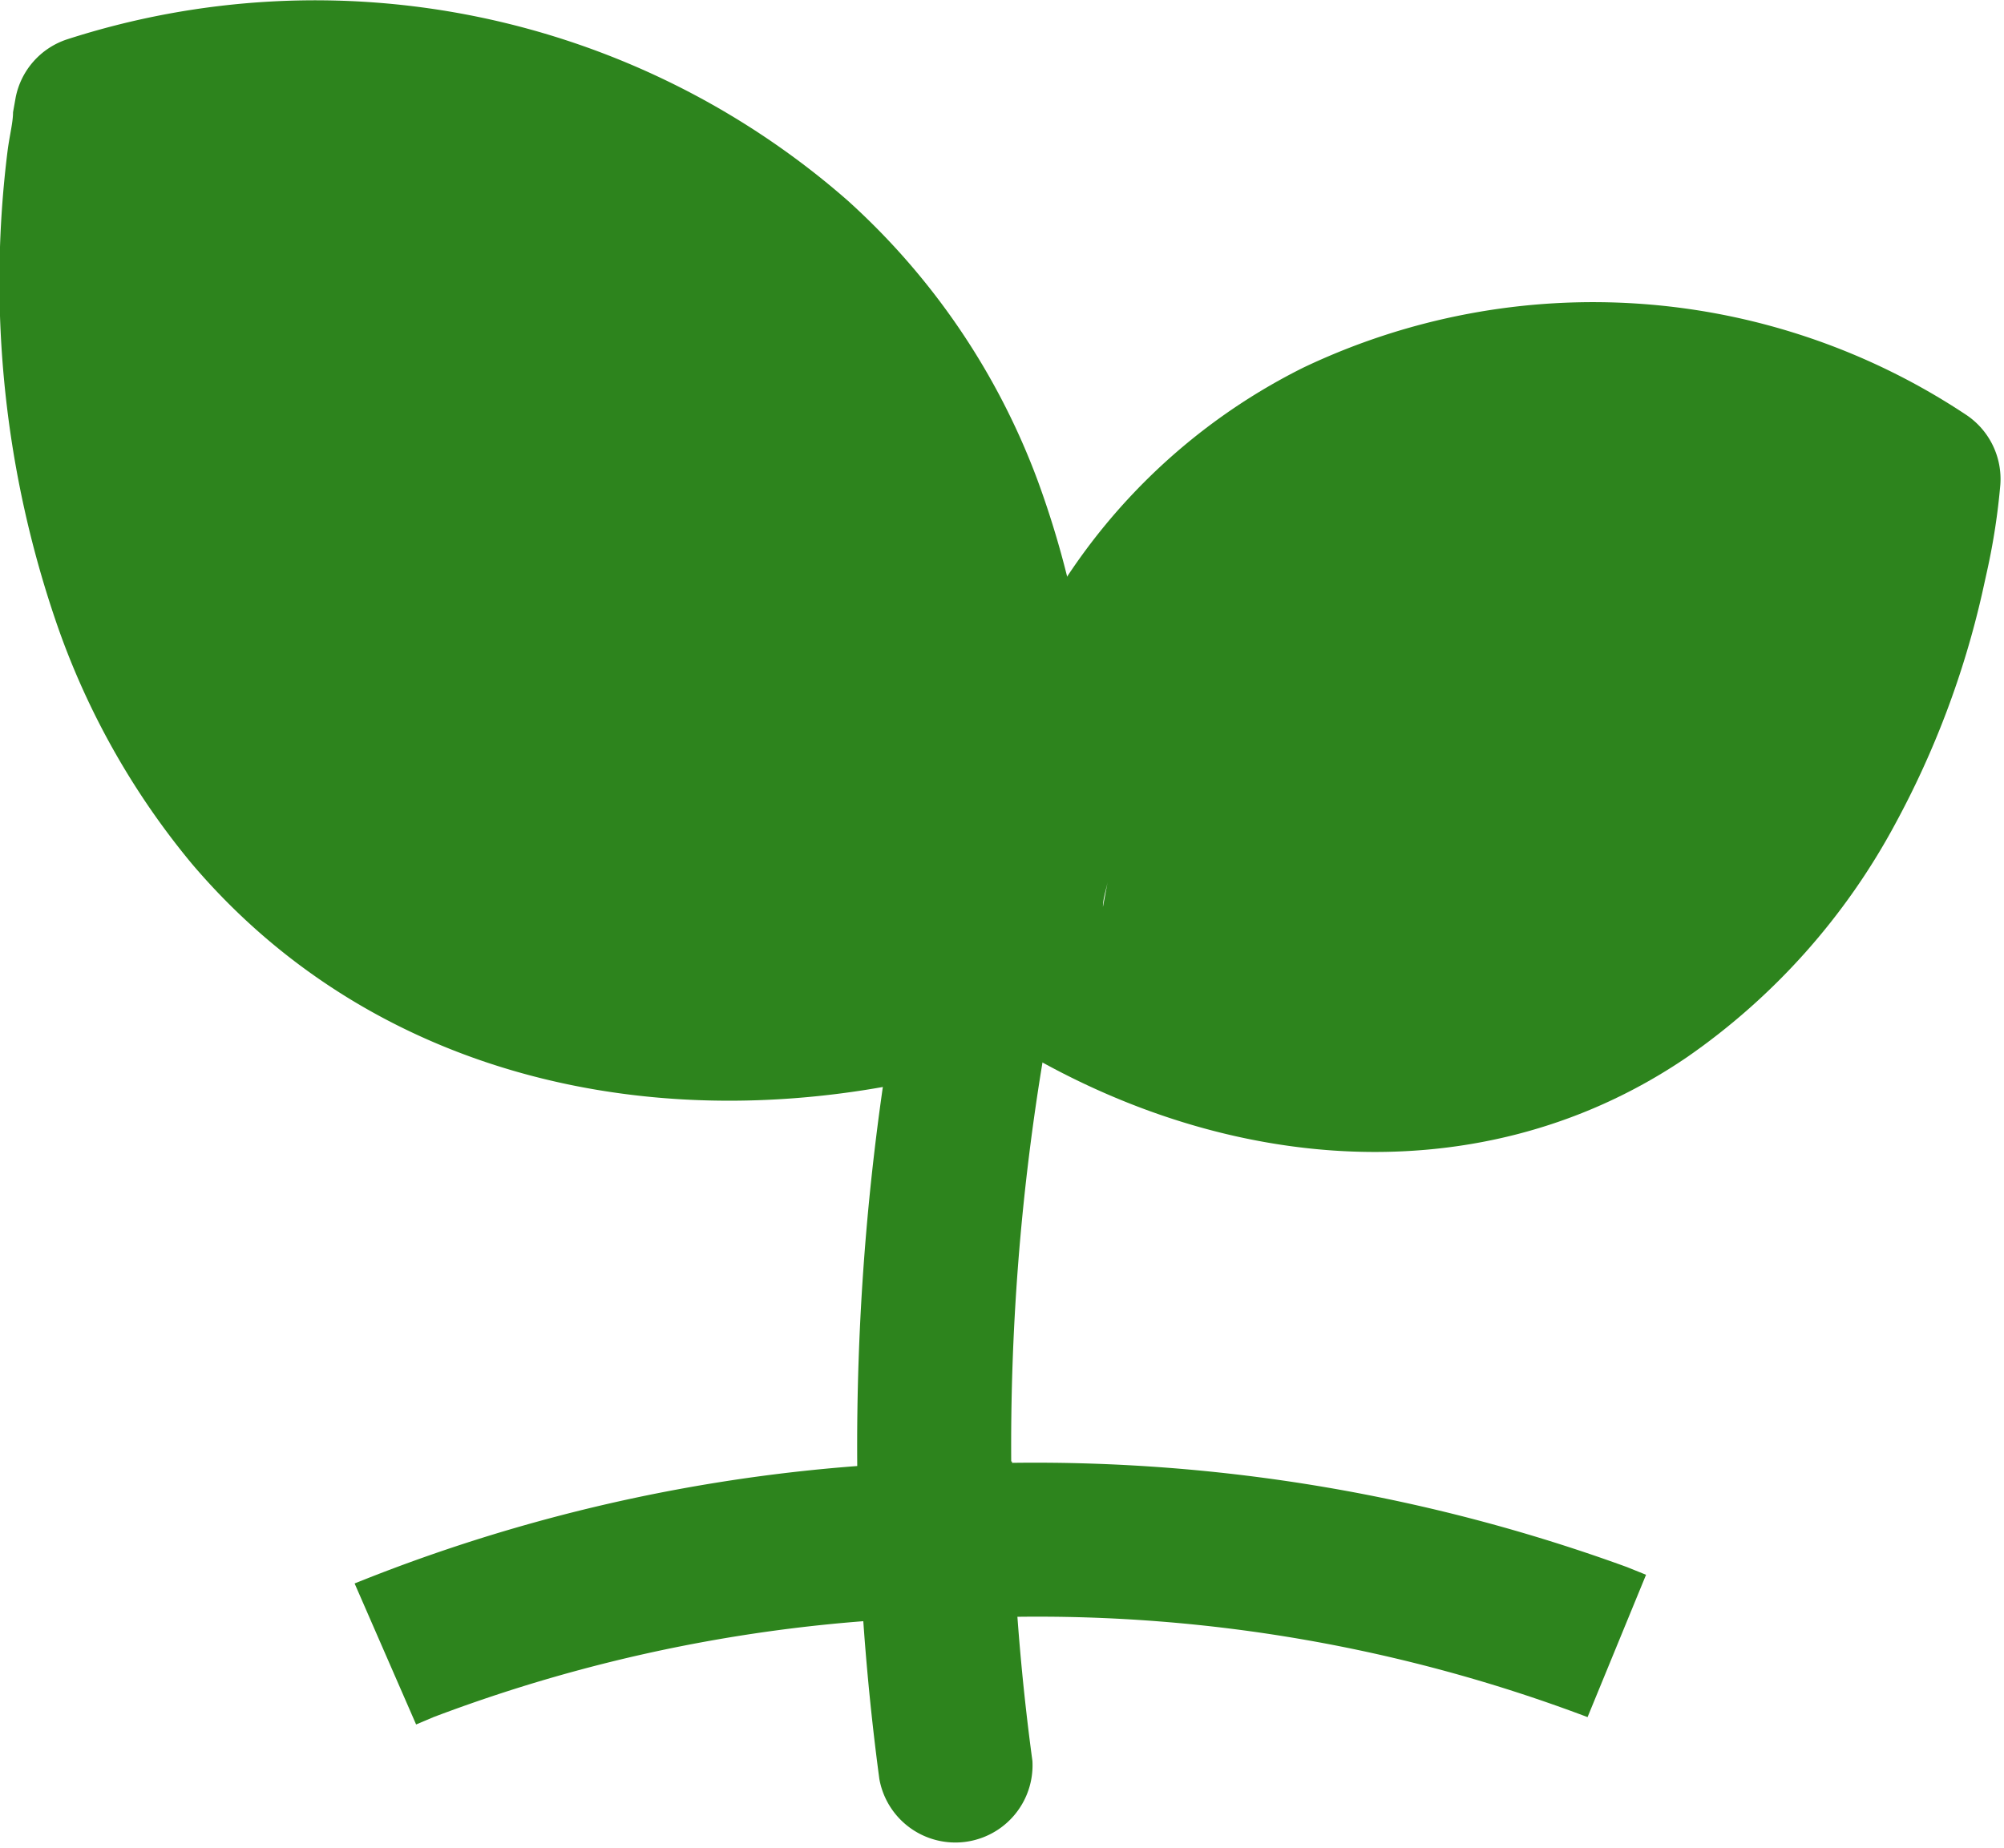
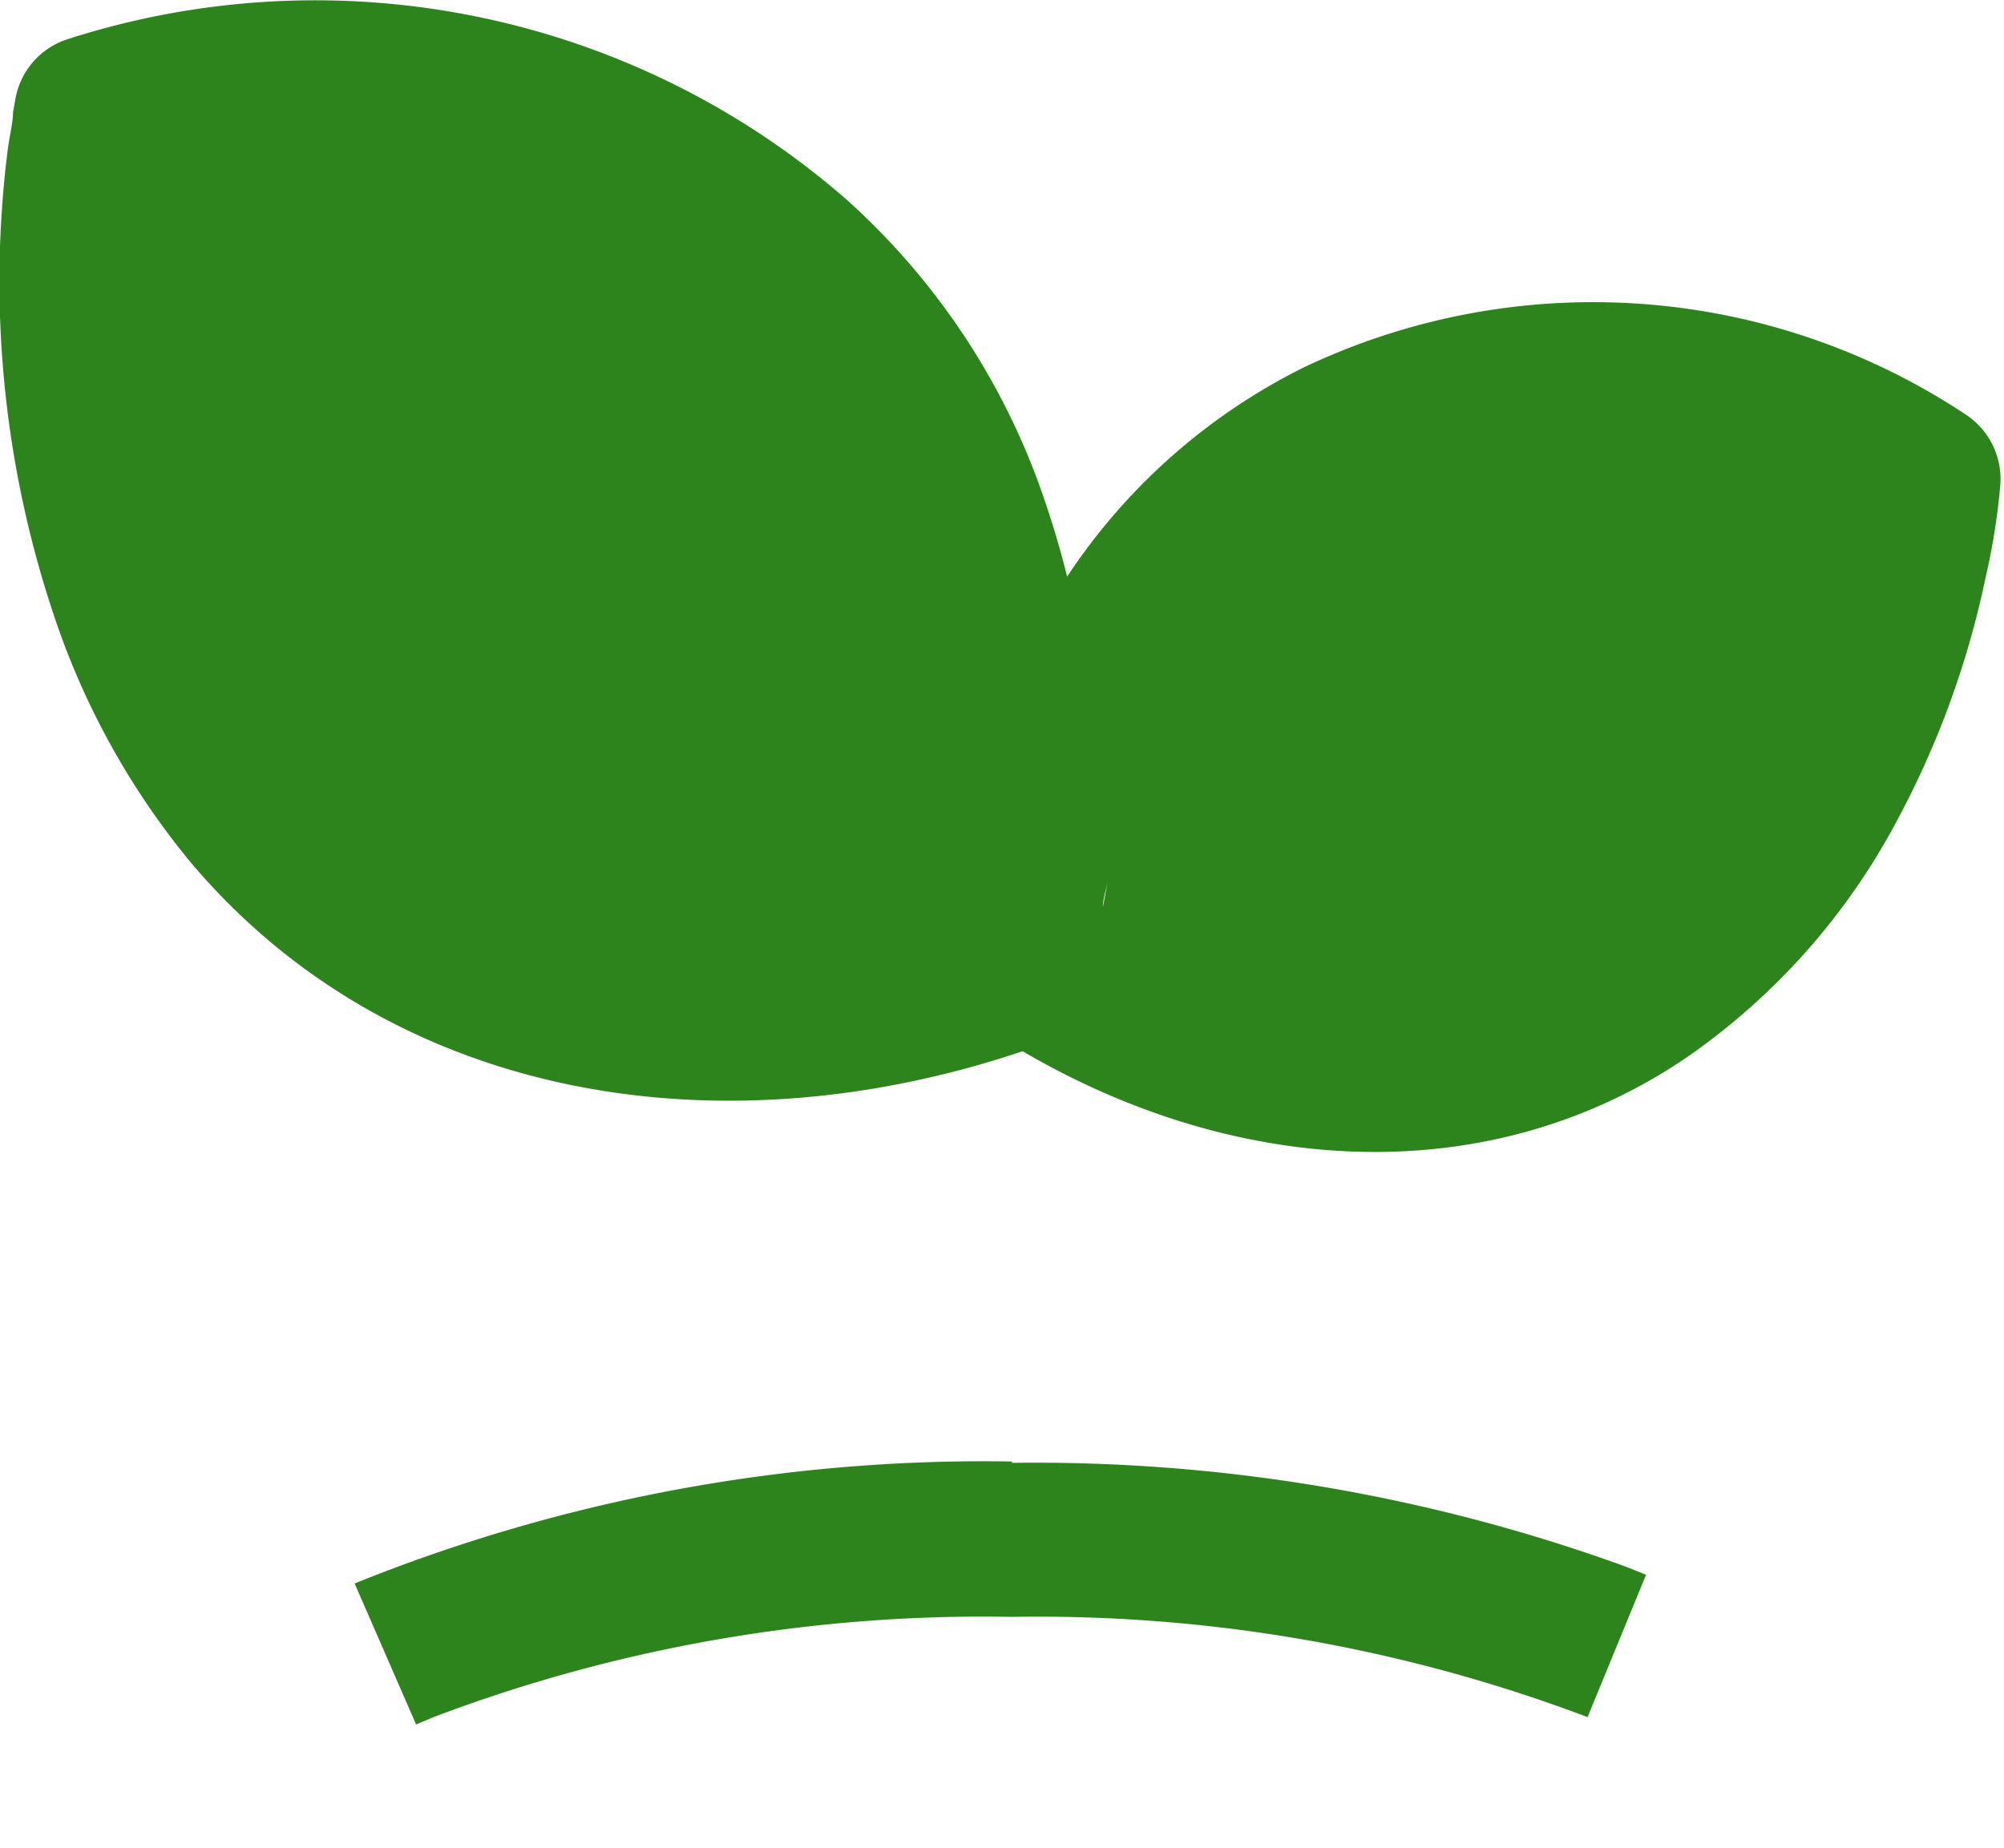
<svg xmlns="http://www.w3.org/2000/svg" viewBox="0 0 59.96 55.31">
  <defs>
    <style>.cls-1{fill:#2d841d;}.cls-2{fill:none;}</style>
  </defs>
  <title>纯白然</title>
  <g id="图层_2" data-name="图层 2">
    <g id="图层_1-2" data-name="图层 1">
      <path class="cls-1" d="M30.28,43.78a51.75,51.75,0,0,1,18.4,3.12l.57.23L47.5,51.39a46.52,46.52,0,0,0-17.22-3,46.39,46.39,0,0,0-17.31,3l-.52.22-1.84-4.22a50.28,50.28,0,0,1,19.67-3.65Z" />
      <path class="cls-1" d="M2,1.18A2.3,2.3,0,0,0,.47,2.91l-.08.45c0,.3-.1.68-.16,1.13a31.47,31.47,0,0,0,1.51,14.3,23,23,0,0,0,4,7.06c6,7.07,15.77,8.69,24.92,5.59a2.29,2.29,0,0,0,1.5-1.65l.07-.3c.07-.34.15-.8.22-1.38a27.91,27.91,0,0,0-1.4-13.72A21.22,21.22,0,0,0,25.36,6,24.17,24.17,0,0,0,2,1.18Z" />
-       <path class="cls-1" d="M39,11a18.18,18.18,0,0,0-8,7.83,24.33,24.33,0,0,0-2.41,6.62,20.93,20.93,0,0,0-.43,3.1,2.3,2.3,0,0,0,1,2c6.64,4.54,14.9,5.45,21.3,1.1a20,20,0,0,0,6.25-7,27,27,0,0,0,2.6-6.91l.15-.68a19.83,19.83,0,0,0,.39-2.55,2.31,2.31,0,0,0-1-2.08A20.16,20.16,0,0,0,39,11ZM33,27.14c0-.24.09-.49.14-.74" />
-       <path class="cls-1" d="M27.16,28.24a2.31,2.31,0,0,1,4.54.81,70.5,70.5,0,0,0-.81,23.65,2.31,2.31,0,0,1-4.58.54,75.34,75.34,0,0,1,.85-25Z" />
+       <path class="cls-1" d="M39,11a18.18,18.18,0,0,0-8,7.83,24.33,24.33,0,0,0-2.41,6.62,20.93,20.93,0,0,0-.43,3.1,2.3,2.3,0,0,0,1,2c6.64,4.54,14.9,5.45,21.3,1.1a20,20,0,0,0,6.25-7,27,27,0,0,0,2.6-6.91l.15-.68a19.83,19.83,0,0,0,.39-2.55,2.31,2.31,0,0,0-1-2.08A20.16,20.16,0,0,0,39,11M33,27.14c0-.24.09-.49.14-.74" />
      <rect class="cls-2" x="0.01" width="59.95" height="55.31" />
    </g>
  </g>
</svg>